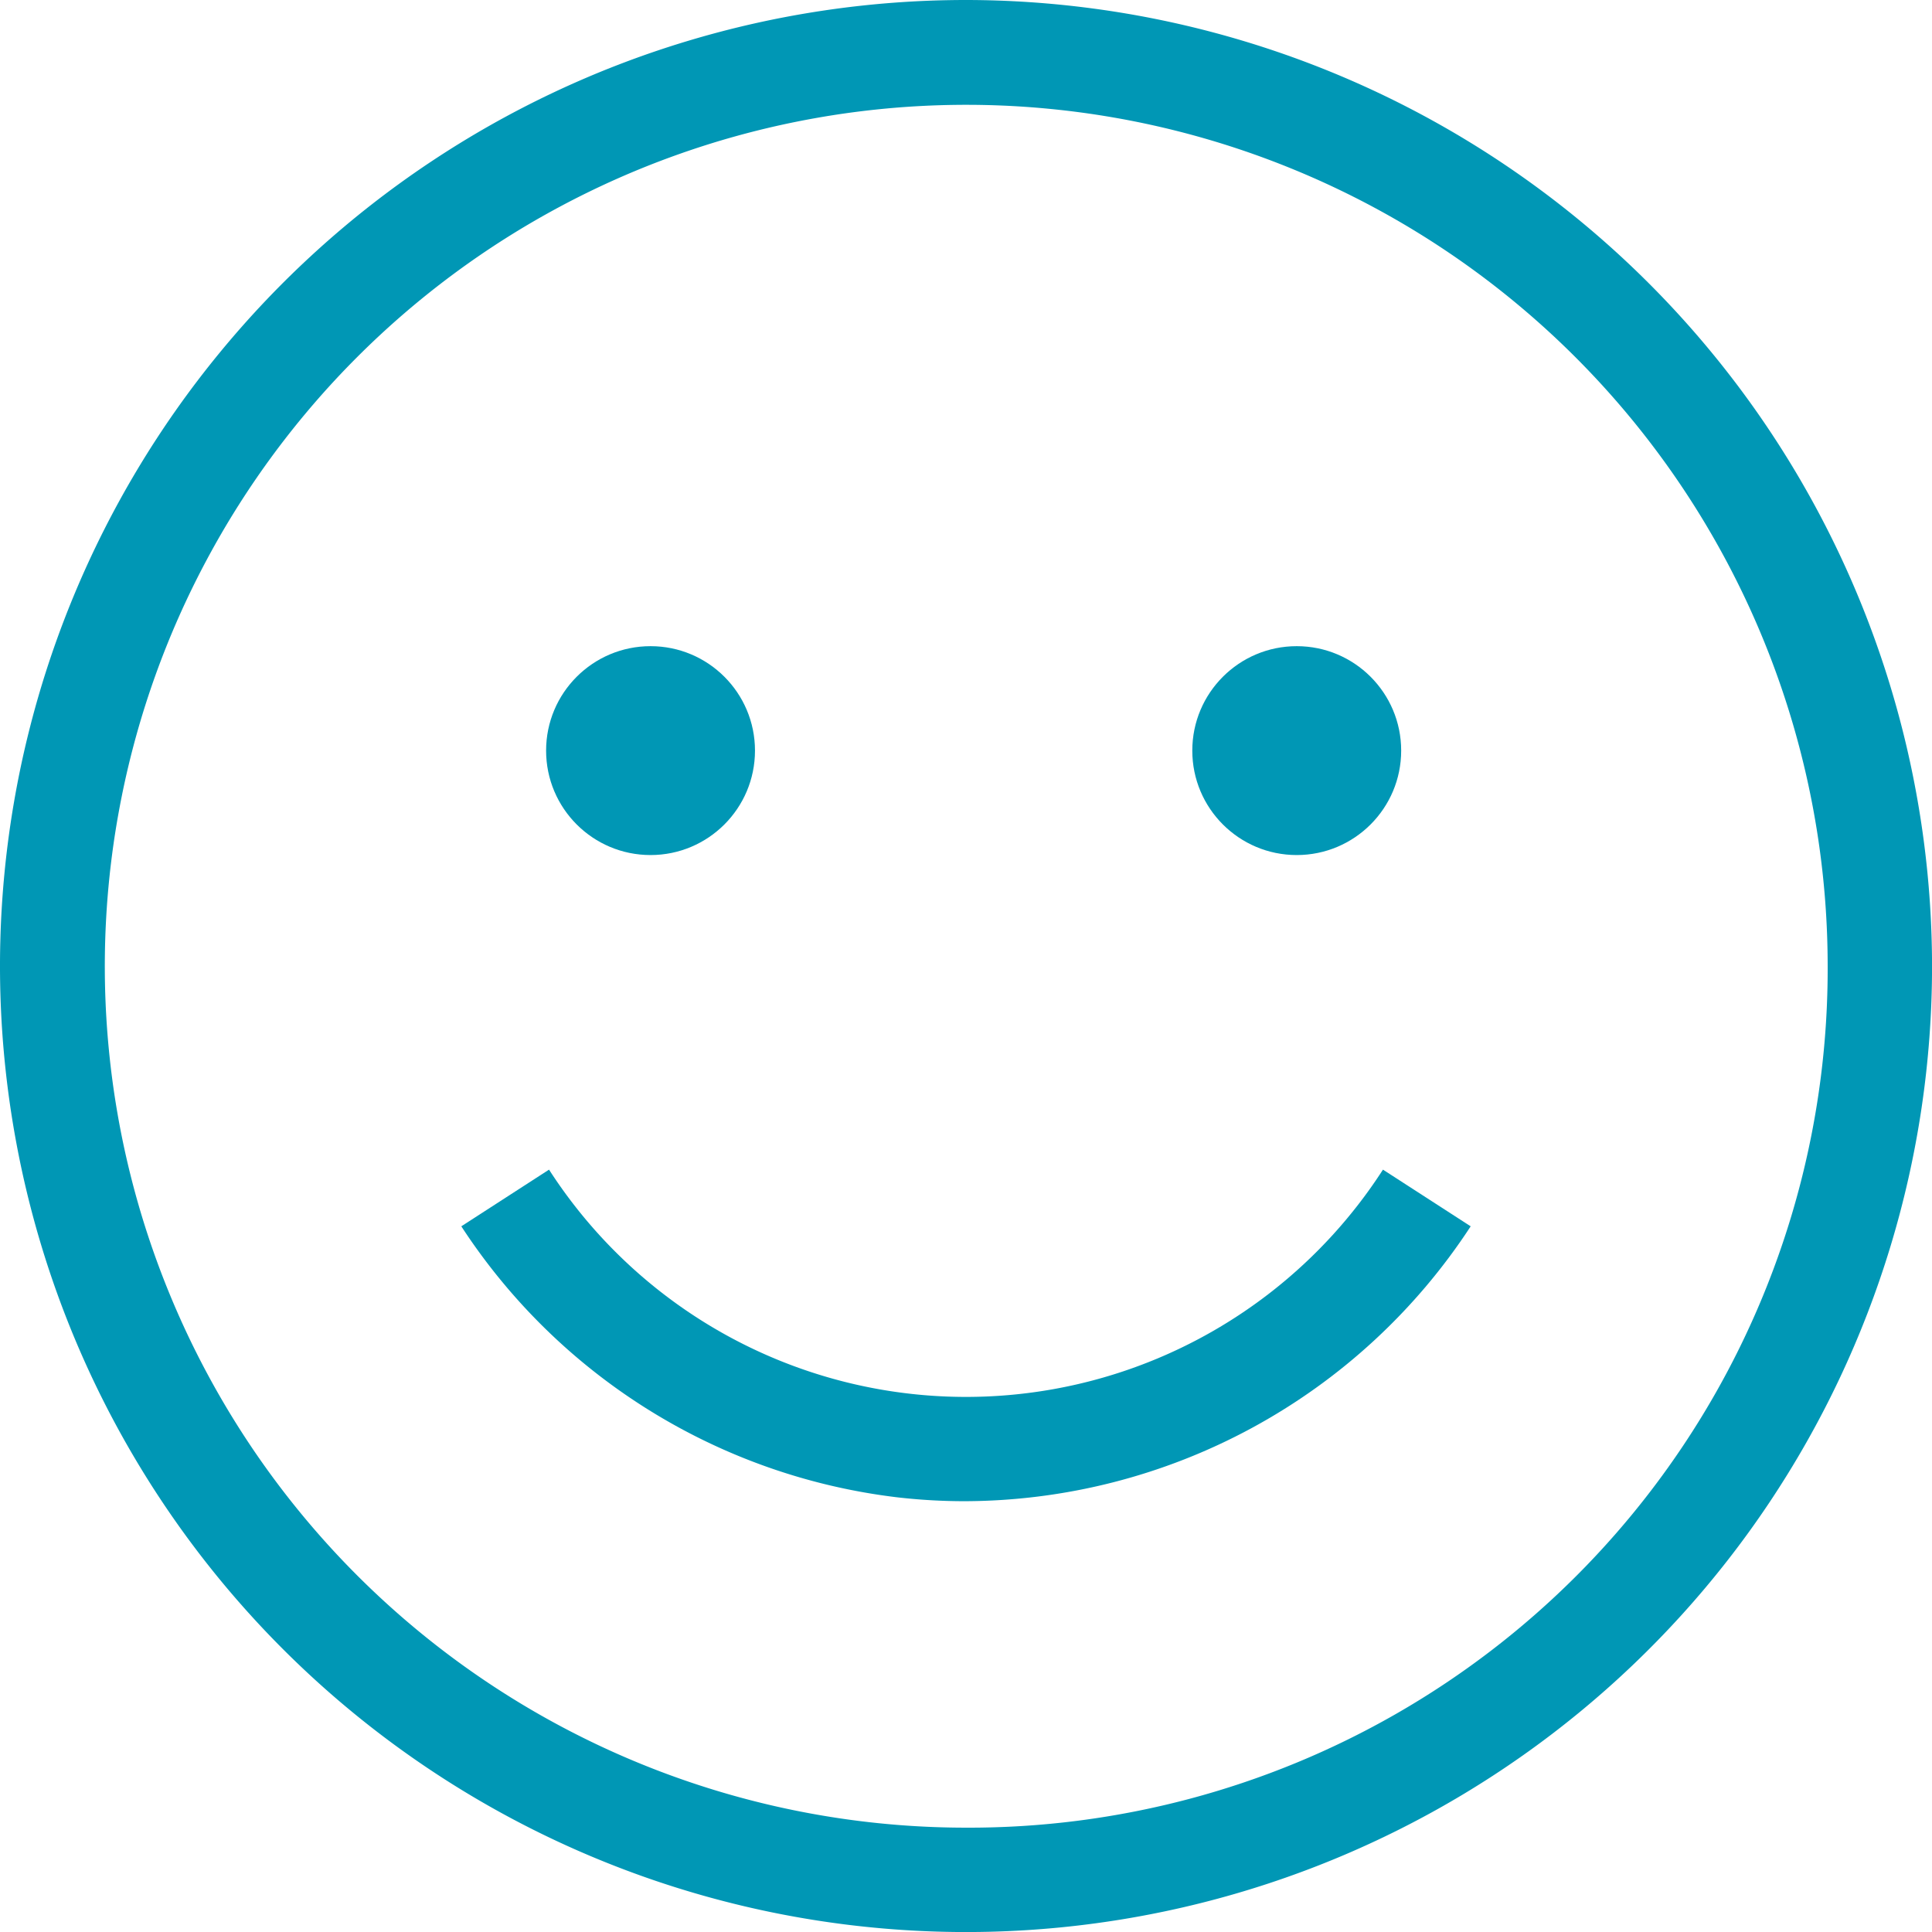
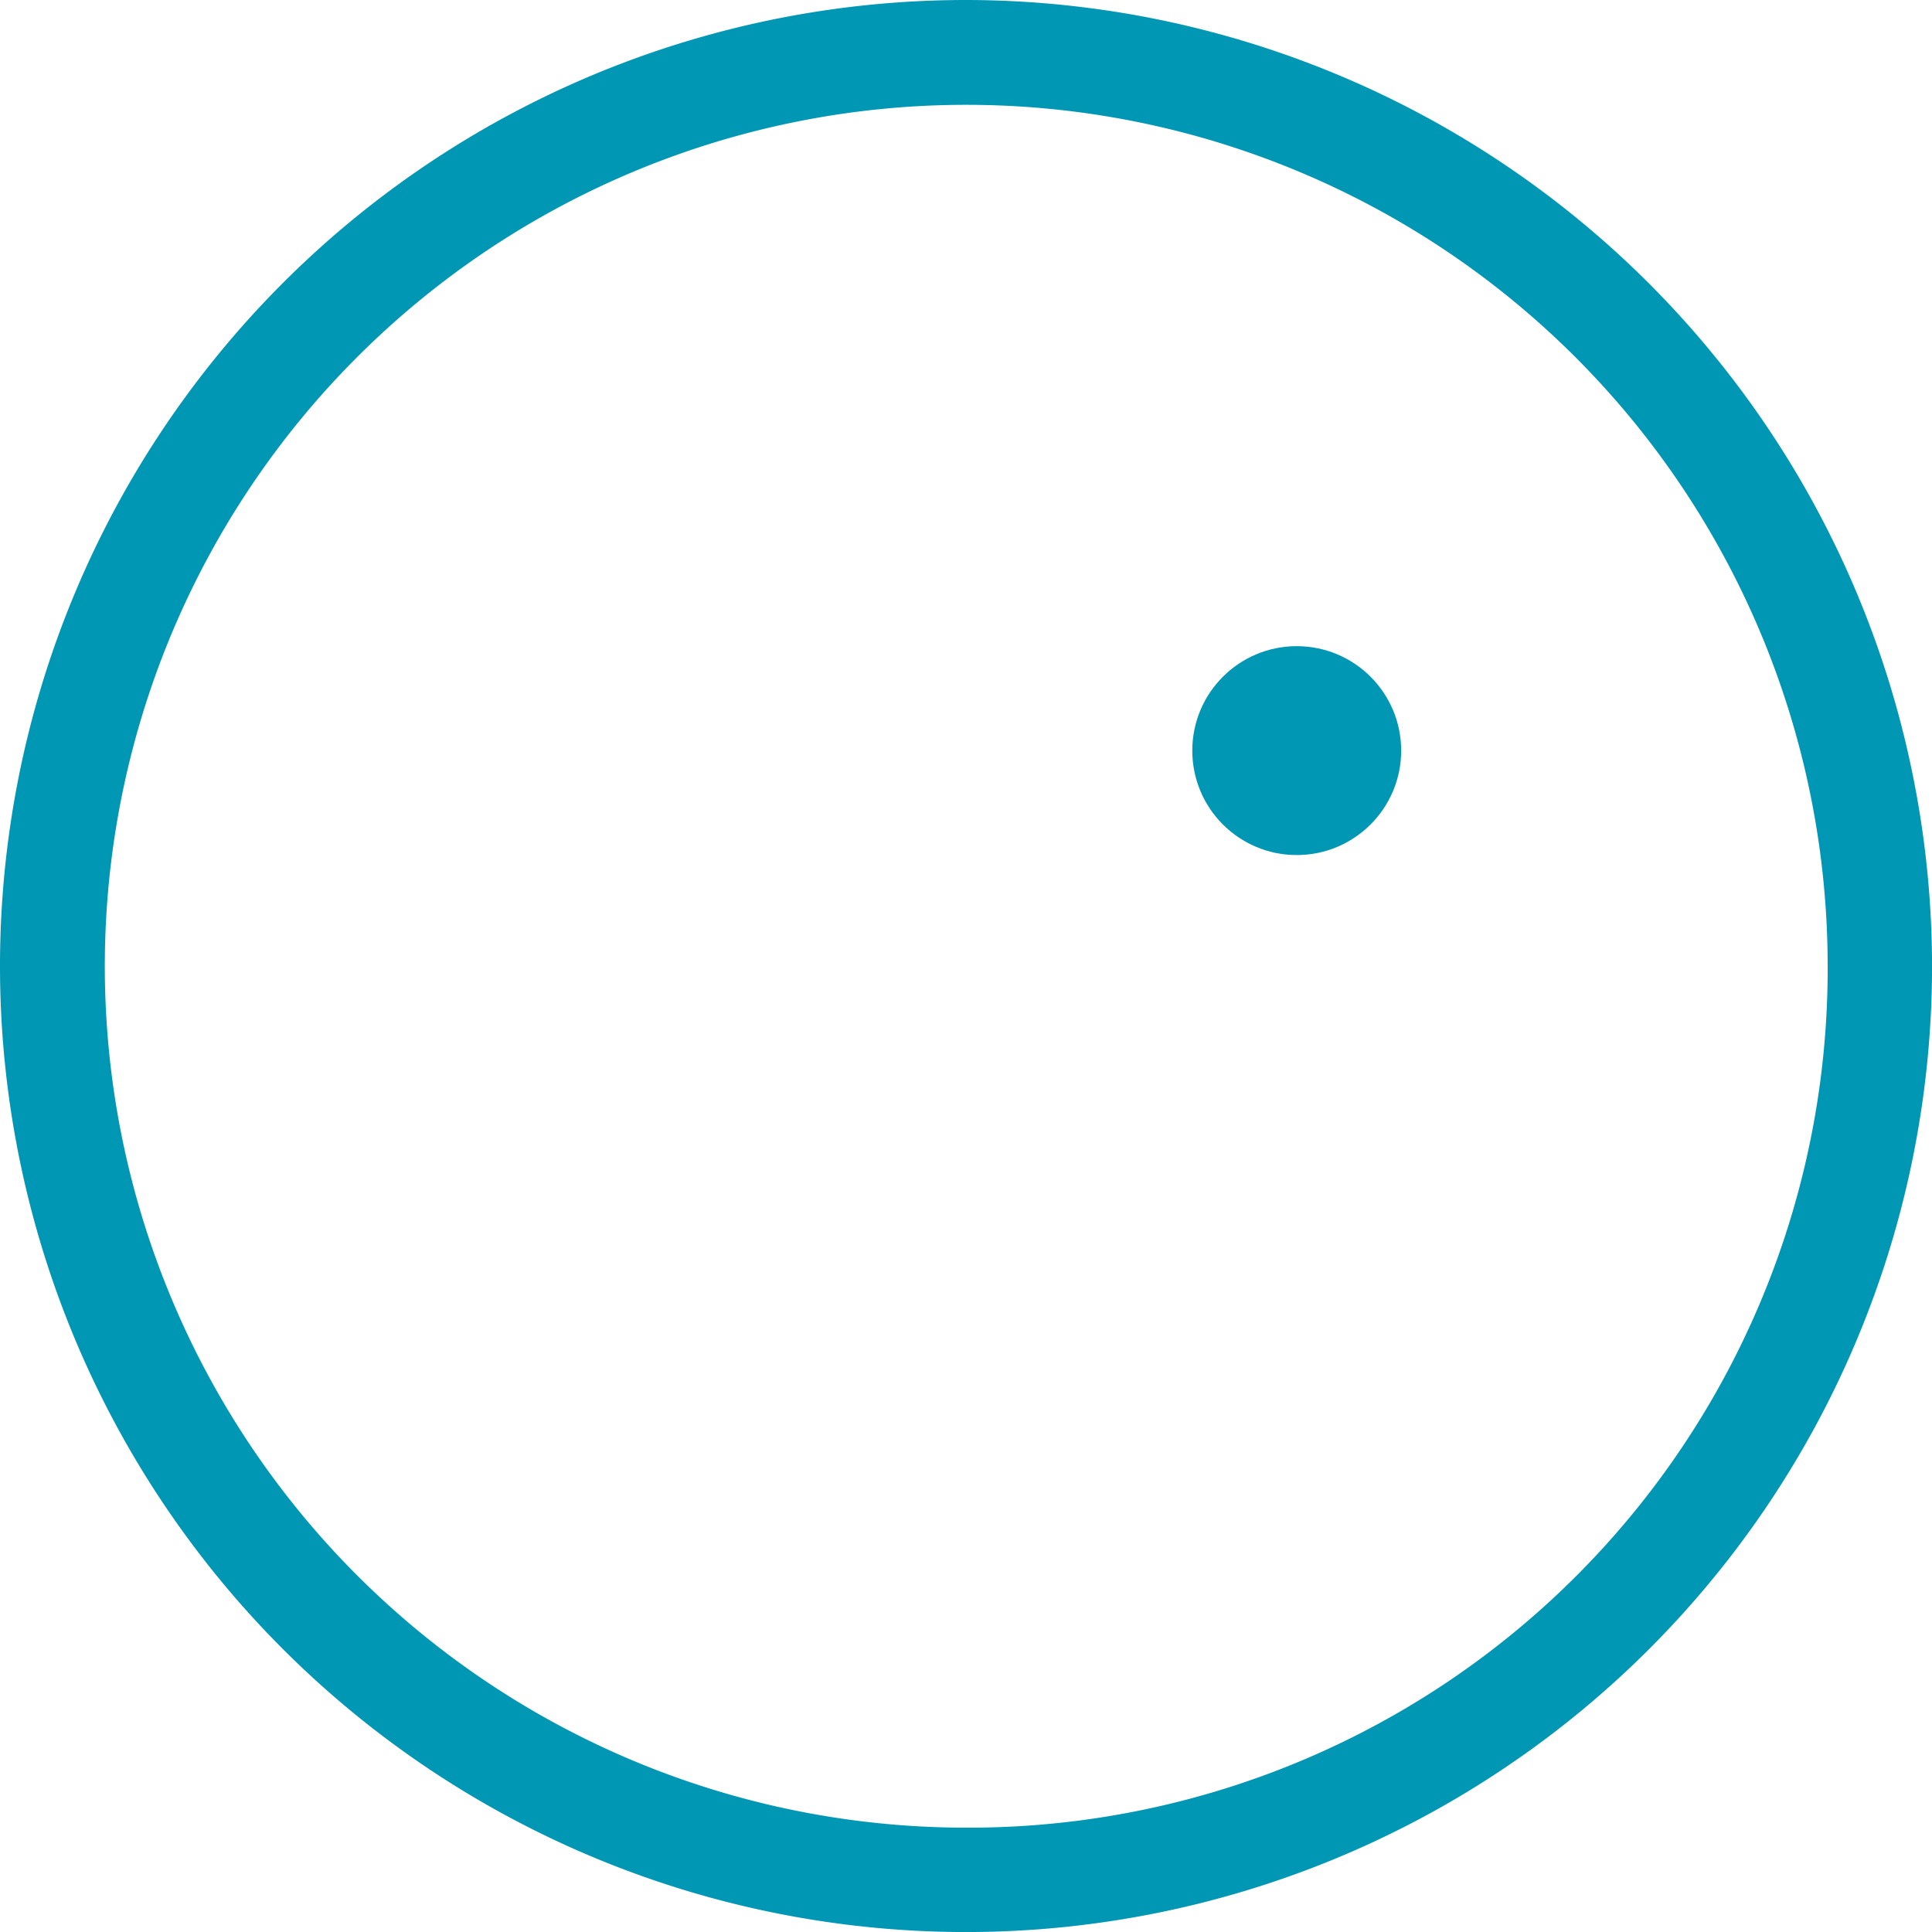
<svg xmlns="http://www.w3.org/2000/svg" id="happiness" width="86.998" height="86.998" viewBox="0 0 86.998 86.998">
  <path id="Path_750" data-name="Path 750" d="M43.5,0A43.5,43.5,0,1,0,87,43.5,43.548,43.548,0,0,0,43.5,0Zm0,82.3A38.79,38.79,0,1,1,82.3,43.5,38.673,38.673,0,0,1,43.5,82.3Z" fill="#0097b5" />
-   <ellipse id="Ellipse_62" data-name="Ellipse 62" cx="4.703" cy="4.703" rx="4.703" ry="4.703" transform="translate(24.591 29.097)" fill="#0097b5" />
  <ellipse id="Ellipse_63" data-name="Ellipse 63" cx="4.703" cy="4.703" rx="4.703" ry="4.703" transform="translate(53.689 29.097)" fill="#0097b5" />
-   <path id="Path_751" data-name="Path 751" d="M93.32,194.128a27.3,27.3,0,0,0,22.809-12.378l-3.95-2.552a22.341,22.341,0,0,1-37.552,0l-3.95,2.552a27.308,27.308,0,0,0,19.6,12.2A26.575,26.575,0,0,0,93.32,194.128Z" transform="translate(-49.904 -126.529)" fill="#0097b5" />
</svg>